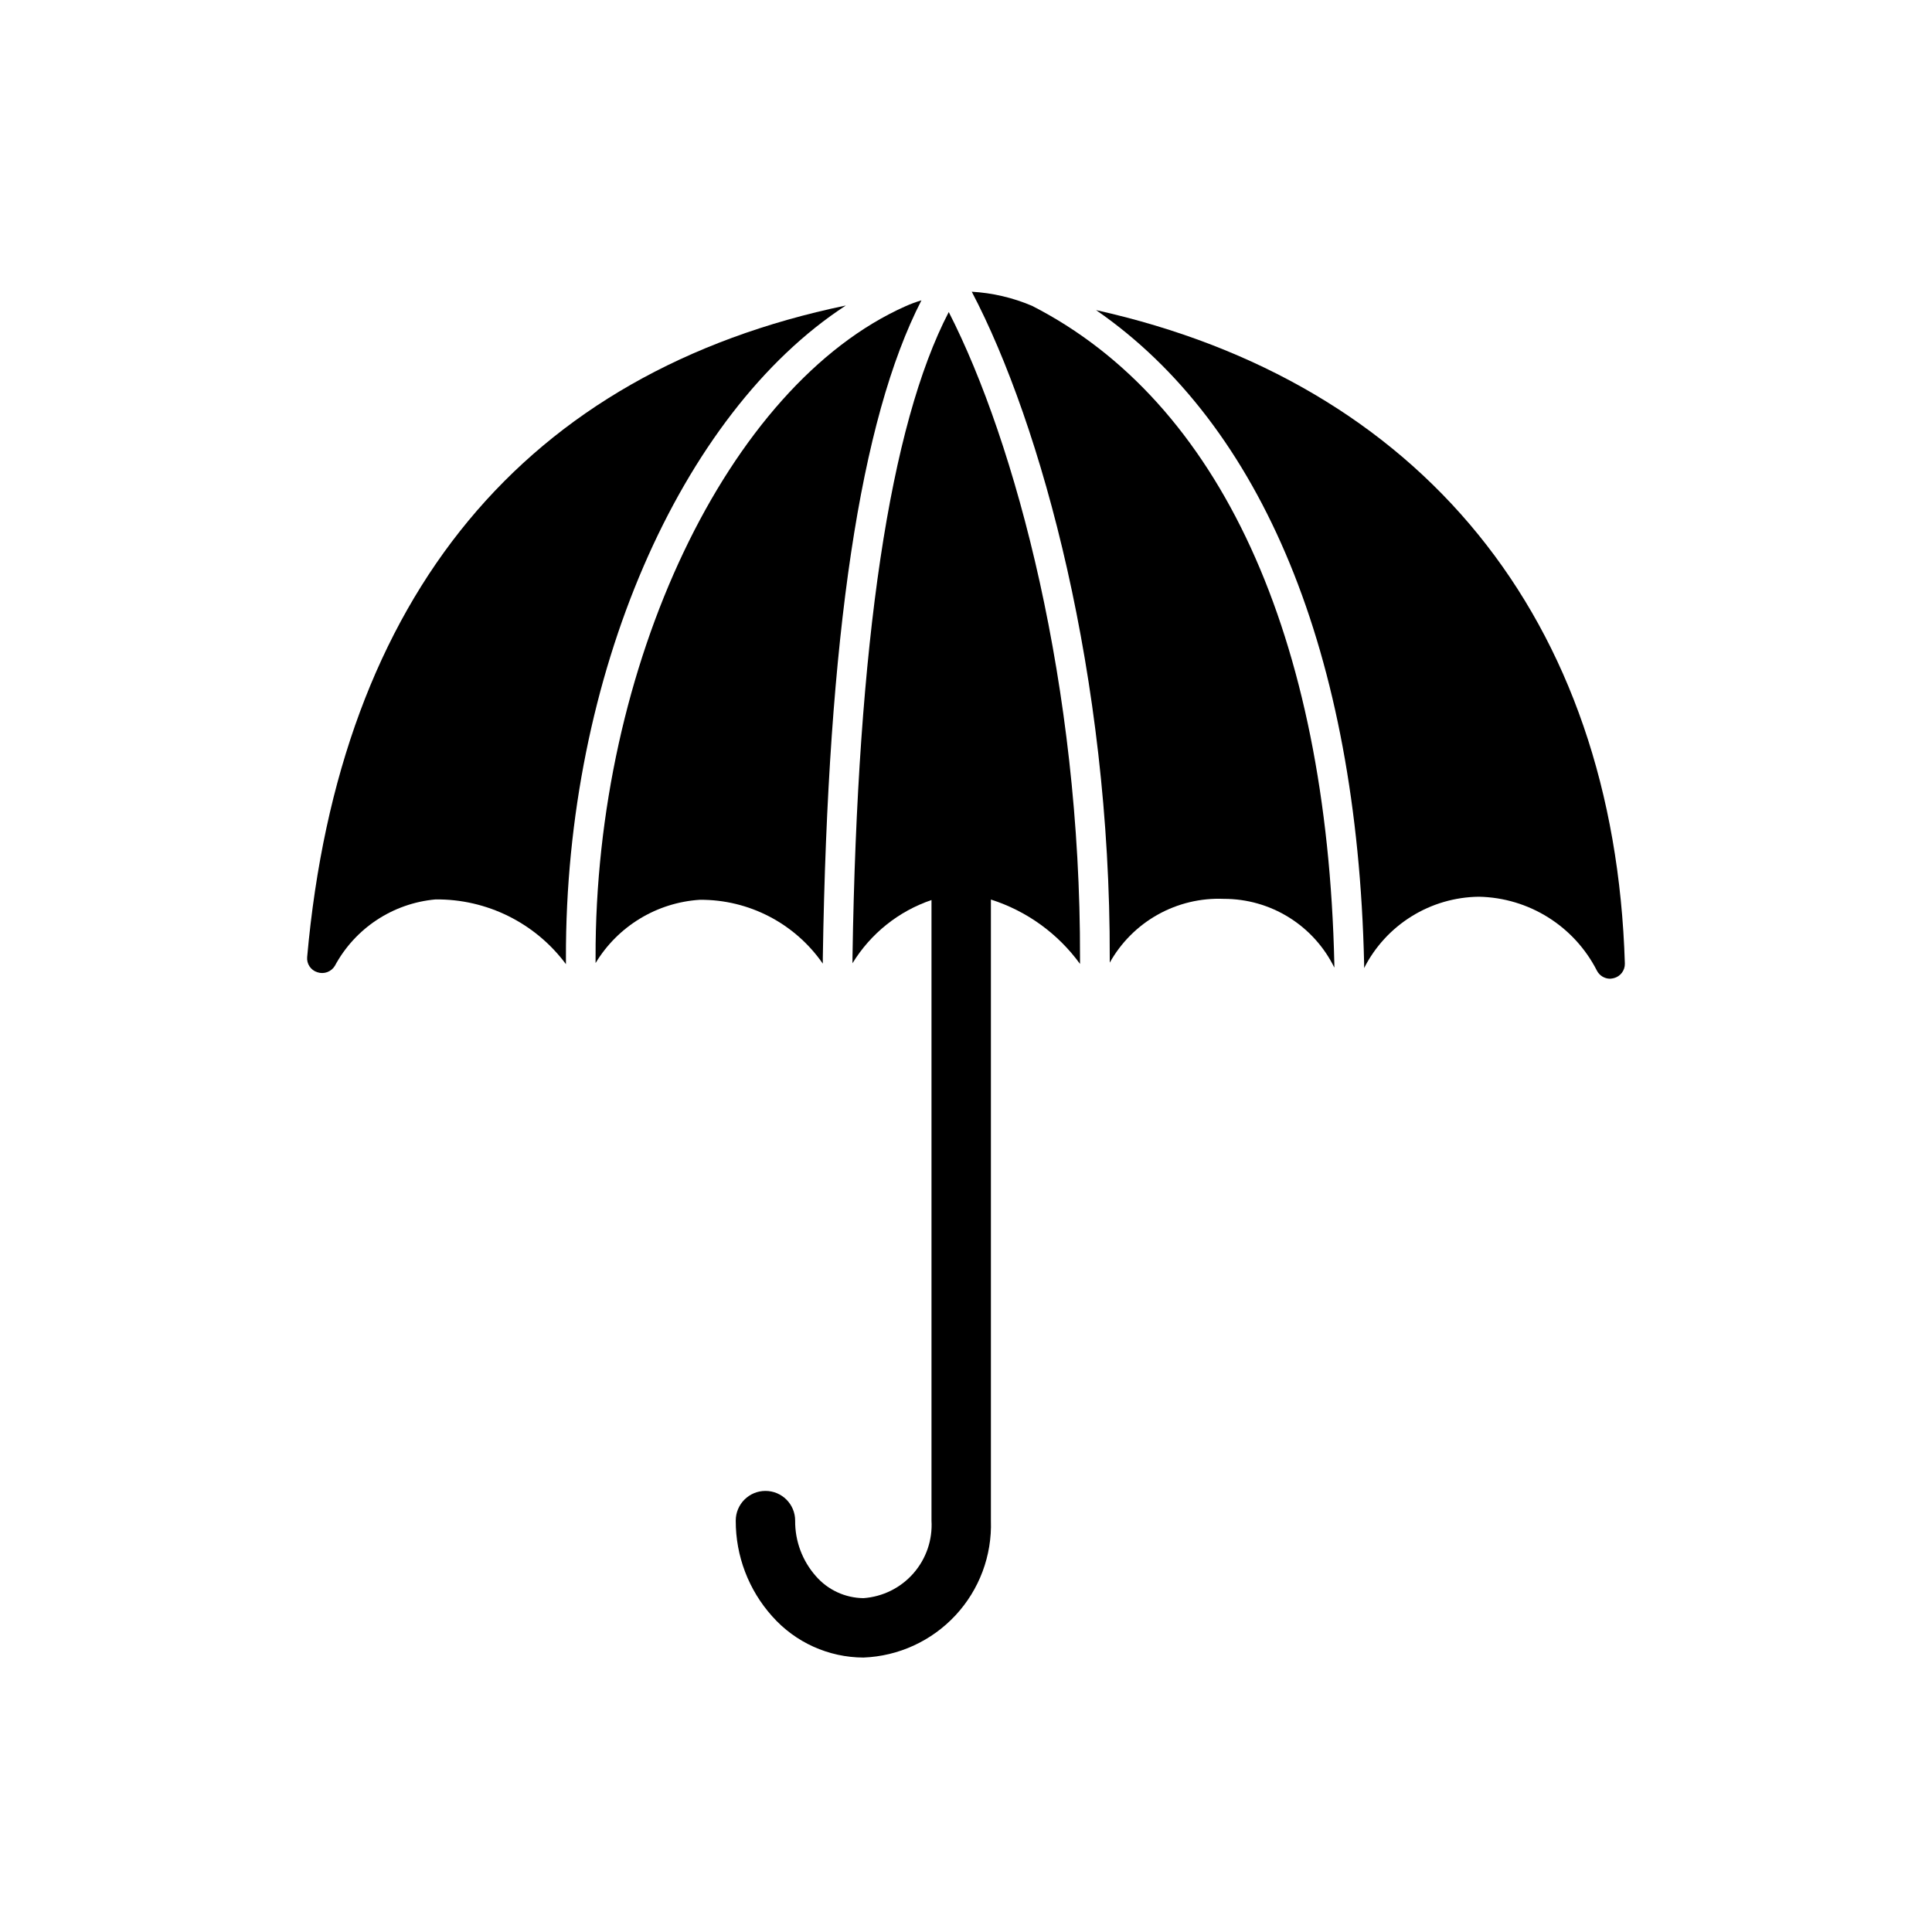
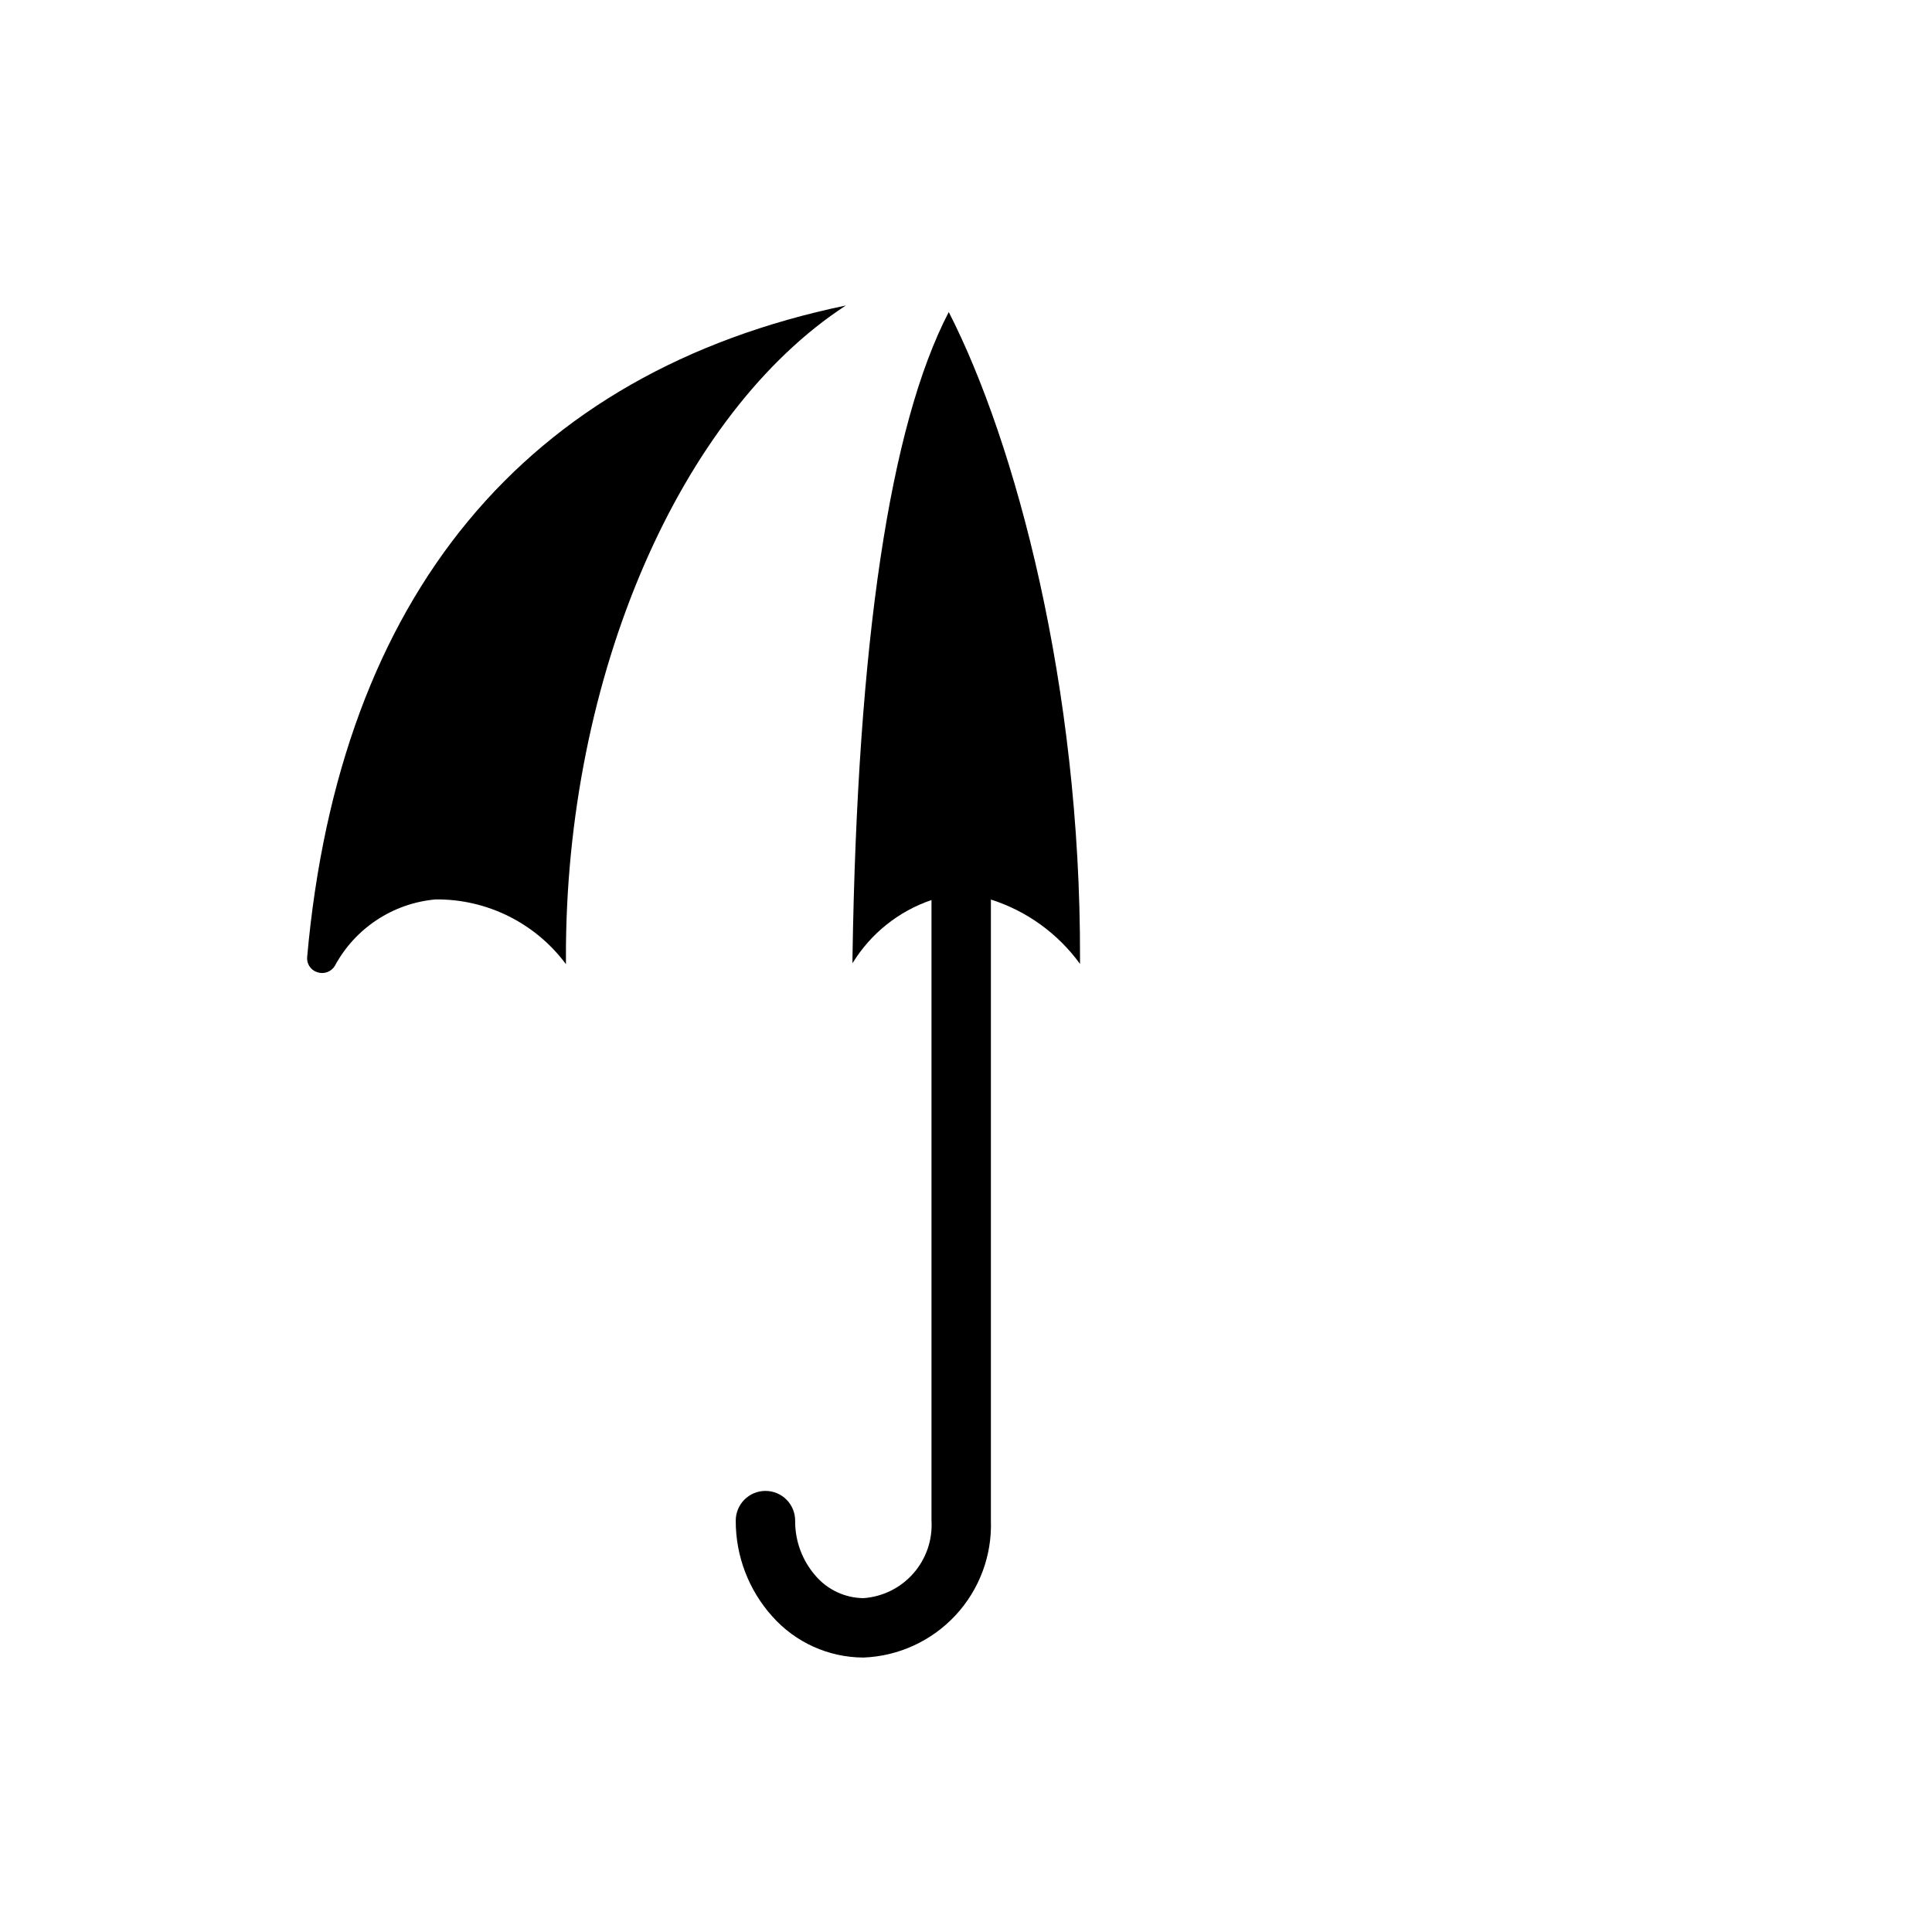
<svg xmlns="http://www.w3.org/2000/svg" fill="#000000" width="800px" height="800px" version="1.1" viewBox="144 144 512 512">
  <g>
    <path d="m395.43 226.69c-15.609 30.062-24.207 87.379-25.512 170.99v0.277 1.324l-0.004-0.004c4.805-7.863 12.215-13.797 20.941-16.758v164.46c0.305 5.109-1.418 10.133-4.793 13.977-3.375 3.848-8.129 6.207-13.234 6.57-4.836-0.051-9.418-2.164-12.594-5.809-3.602-4.062-5.566-9.312-5.512-14.738 0-4.348-3.523-7.871-7.871-7.871-4.348 0-7.871 3.523-7.871 7.871-0.031 9.363 3.414 18.406 9.672 25.371 6.137 6.918 14.93 10.891 24.176 10.918 9.281-0.355 18.047-4.375 24.375-11.176 6.328-6.797 9.707-15.828 9.395-25.113v-164.59c9.488 3.023 17.762 9 23.617 17.059v-1.52c0.195-72.109-17.082-136.62-34.785-171.23z" />
-     <path d="m434.48 226.19c44.082 30.434 69.172 91.07 71.027 173.18v1.164l0.004 0.004c2.856-5.621 7.195-10.352 12.547-13.68 5.352-3.332 11.512-5.133 17.816-5.215h0.078c6.496 0.133 12.832 2.023 18.336 5.477s9.969 8.336 12.914 14.125c0.672 1.297 2.004 2.113 3.465 2.125 0.344-0.02 0.688-0.07 1.023-0.156 1.75-0.449 2.957-2.051 2.914-3.859-2.758-91.465-54.16-154.02-140.12-173.17z" />
    <path d="m368.16 224.96c-84.938 17.688-134.2 76.832-142.76 172.67-0.164 1.801 0.949 3.473 2.676 4.016 1.742 0.605 3.676-0.082 4.644-1.652 5.363-9.992 15.391-16.617 26.684-17.637 13.609-0.145 26.461 6.234 34.574 17.156v-1.574c-0.211-74.832 30.332-144.41 74.18-172.98z" />
-     <path d="m417.48 225.04c-5.062-2.152-10.461-3.414-15.953-3.731 18.484 35.188 36.77 102.09 36.566 176.62v1.195h-0.004c2.984-5.34 7.387-9.75 12.727-12.738 5.336-2.984 11.398-4.434 17.512-4.18 6.098-0.012 12.078 1.688 17.258 4.91 5.176 3.223 9.344 7.836 12.027 13.312v-0.98c-1.953-87.02-30.418-149.02-80.133-174.41z" />
-     <path d="m388.19 223.59c-16.215 31.566-24.797 88.797-26.137 174.29v1.496c-7.398-10.68-19.598-17.016-32.59-16.922-11.398 0.727-21.723 6.988-27.629 16.766v-1.34c-0.234-77.539 35.109-151.77 82.105-172.71 1.379-0.621 2.797-1.145 4.25-1.574z" />
  </g>
</svg>